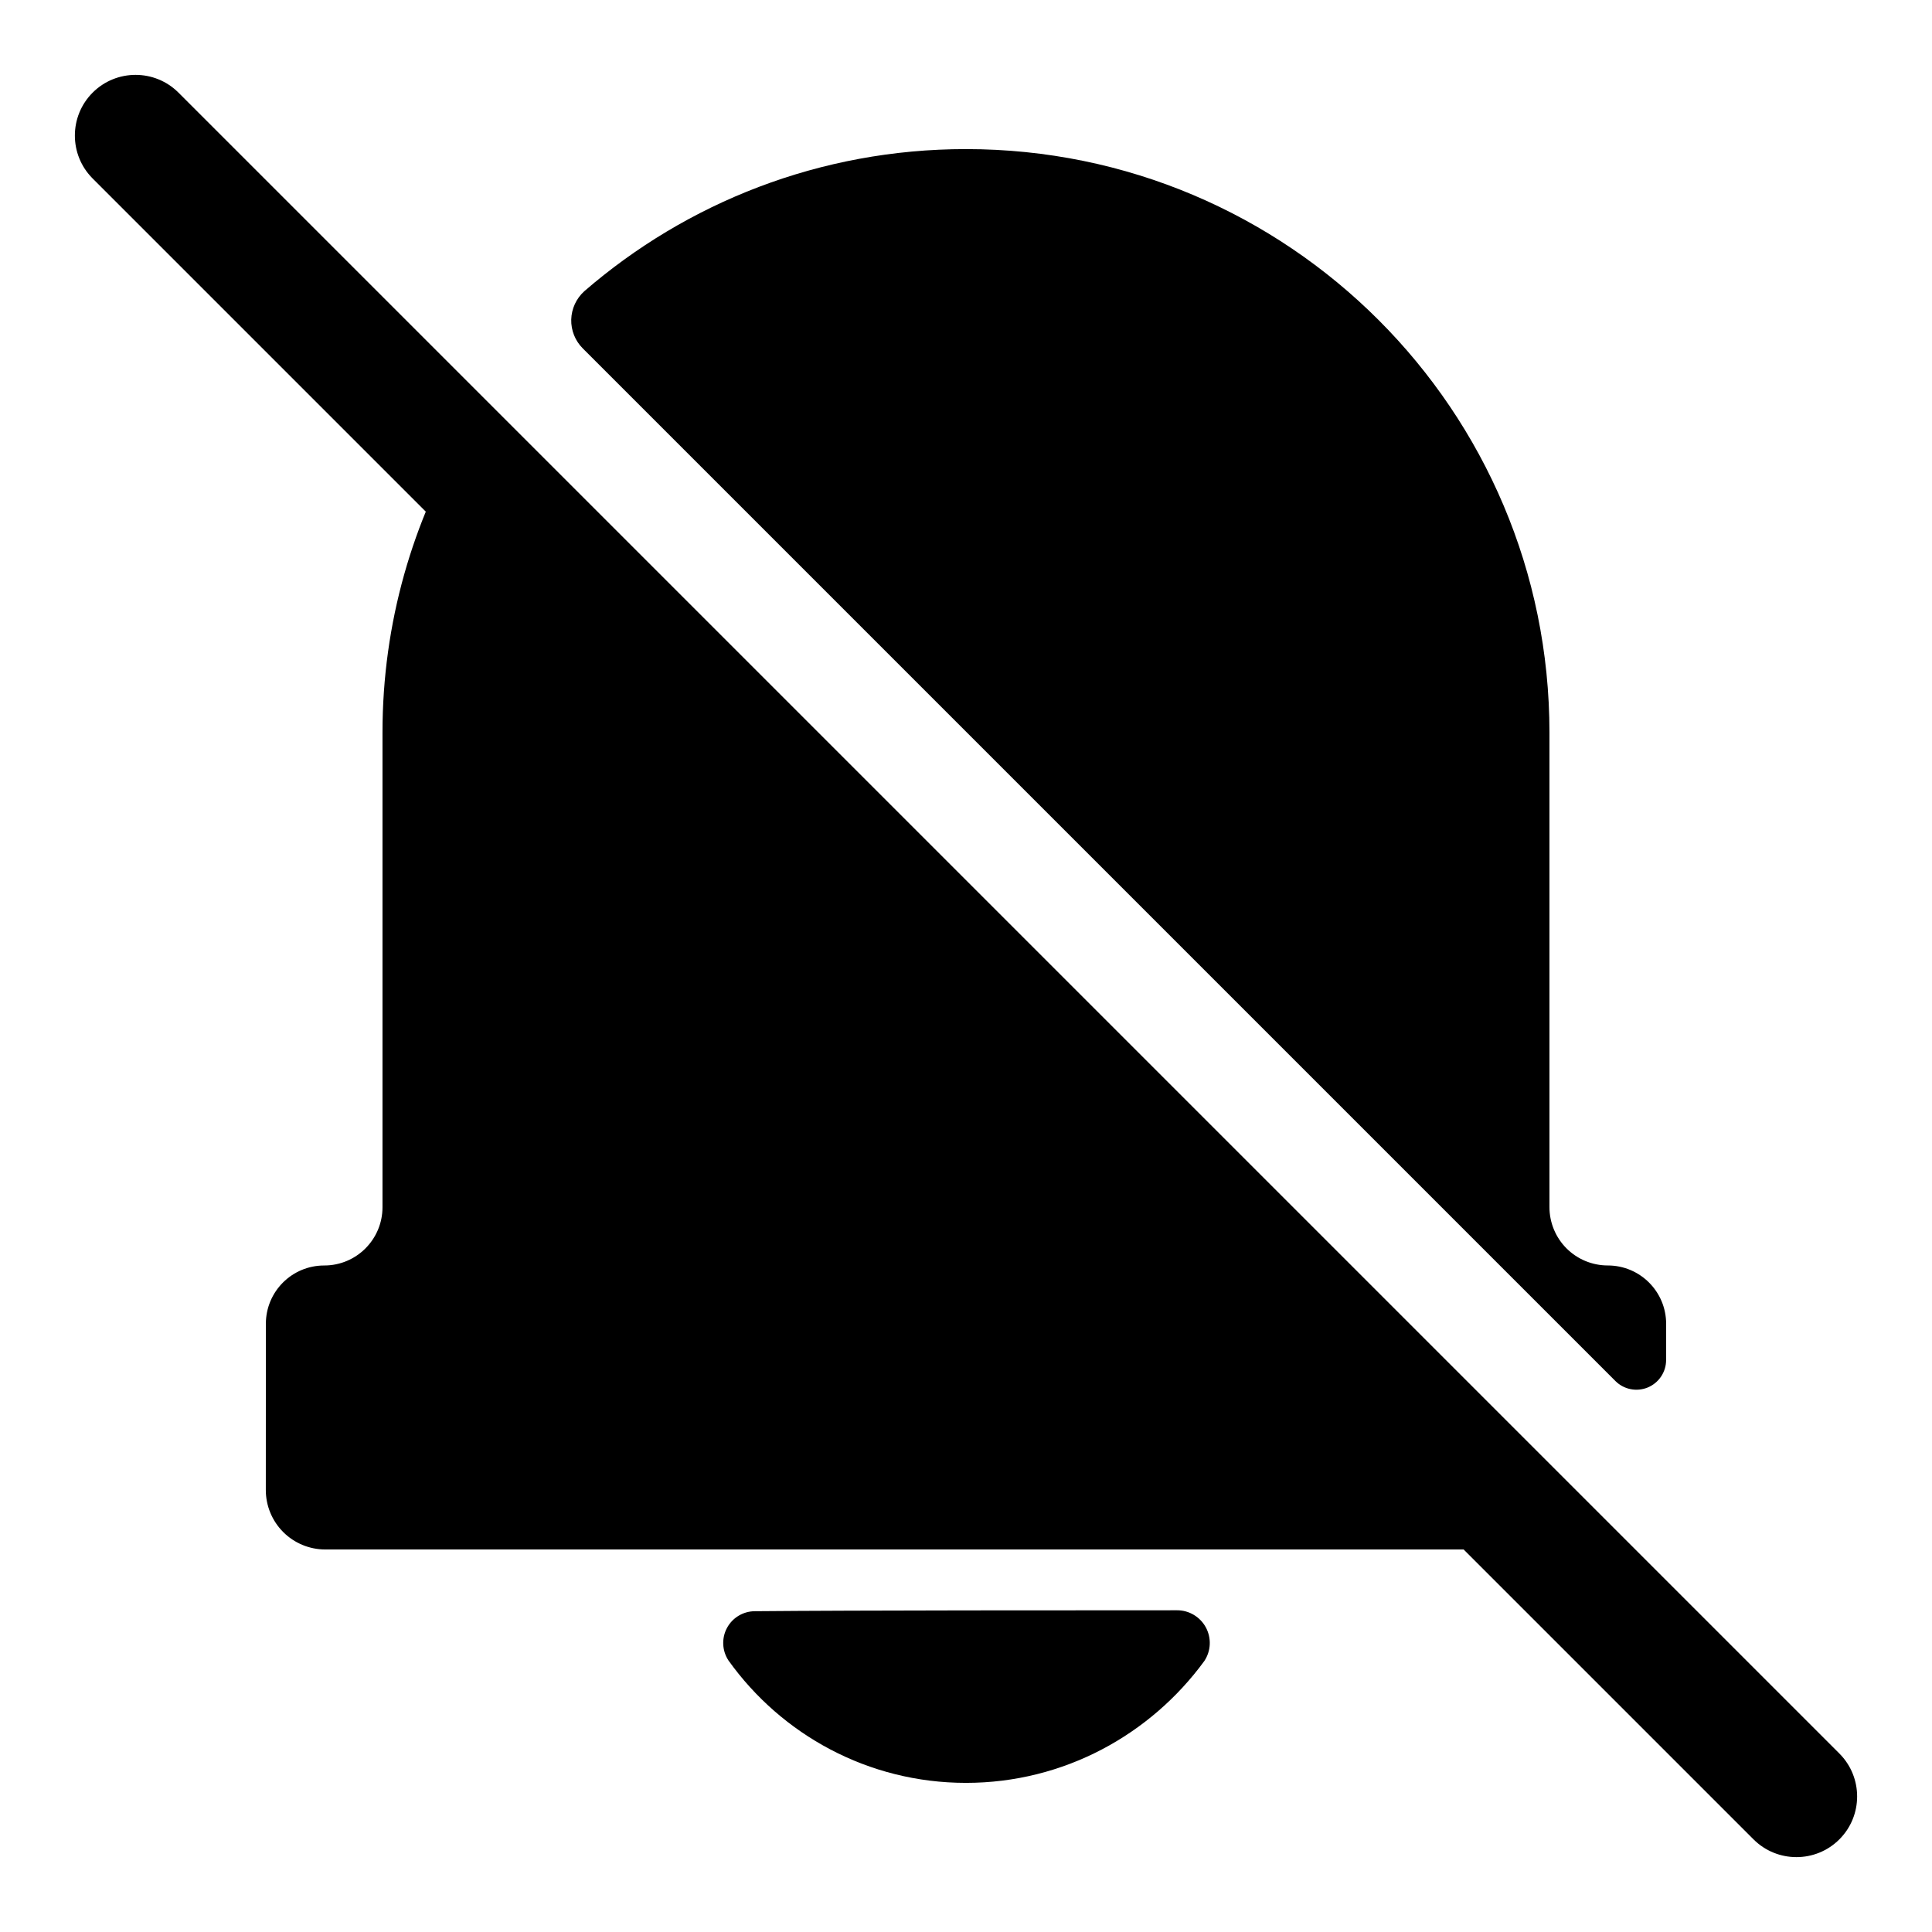
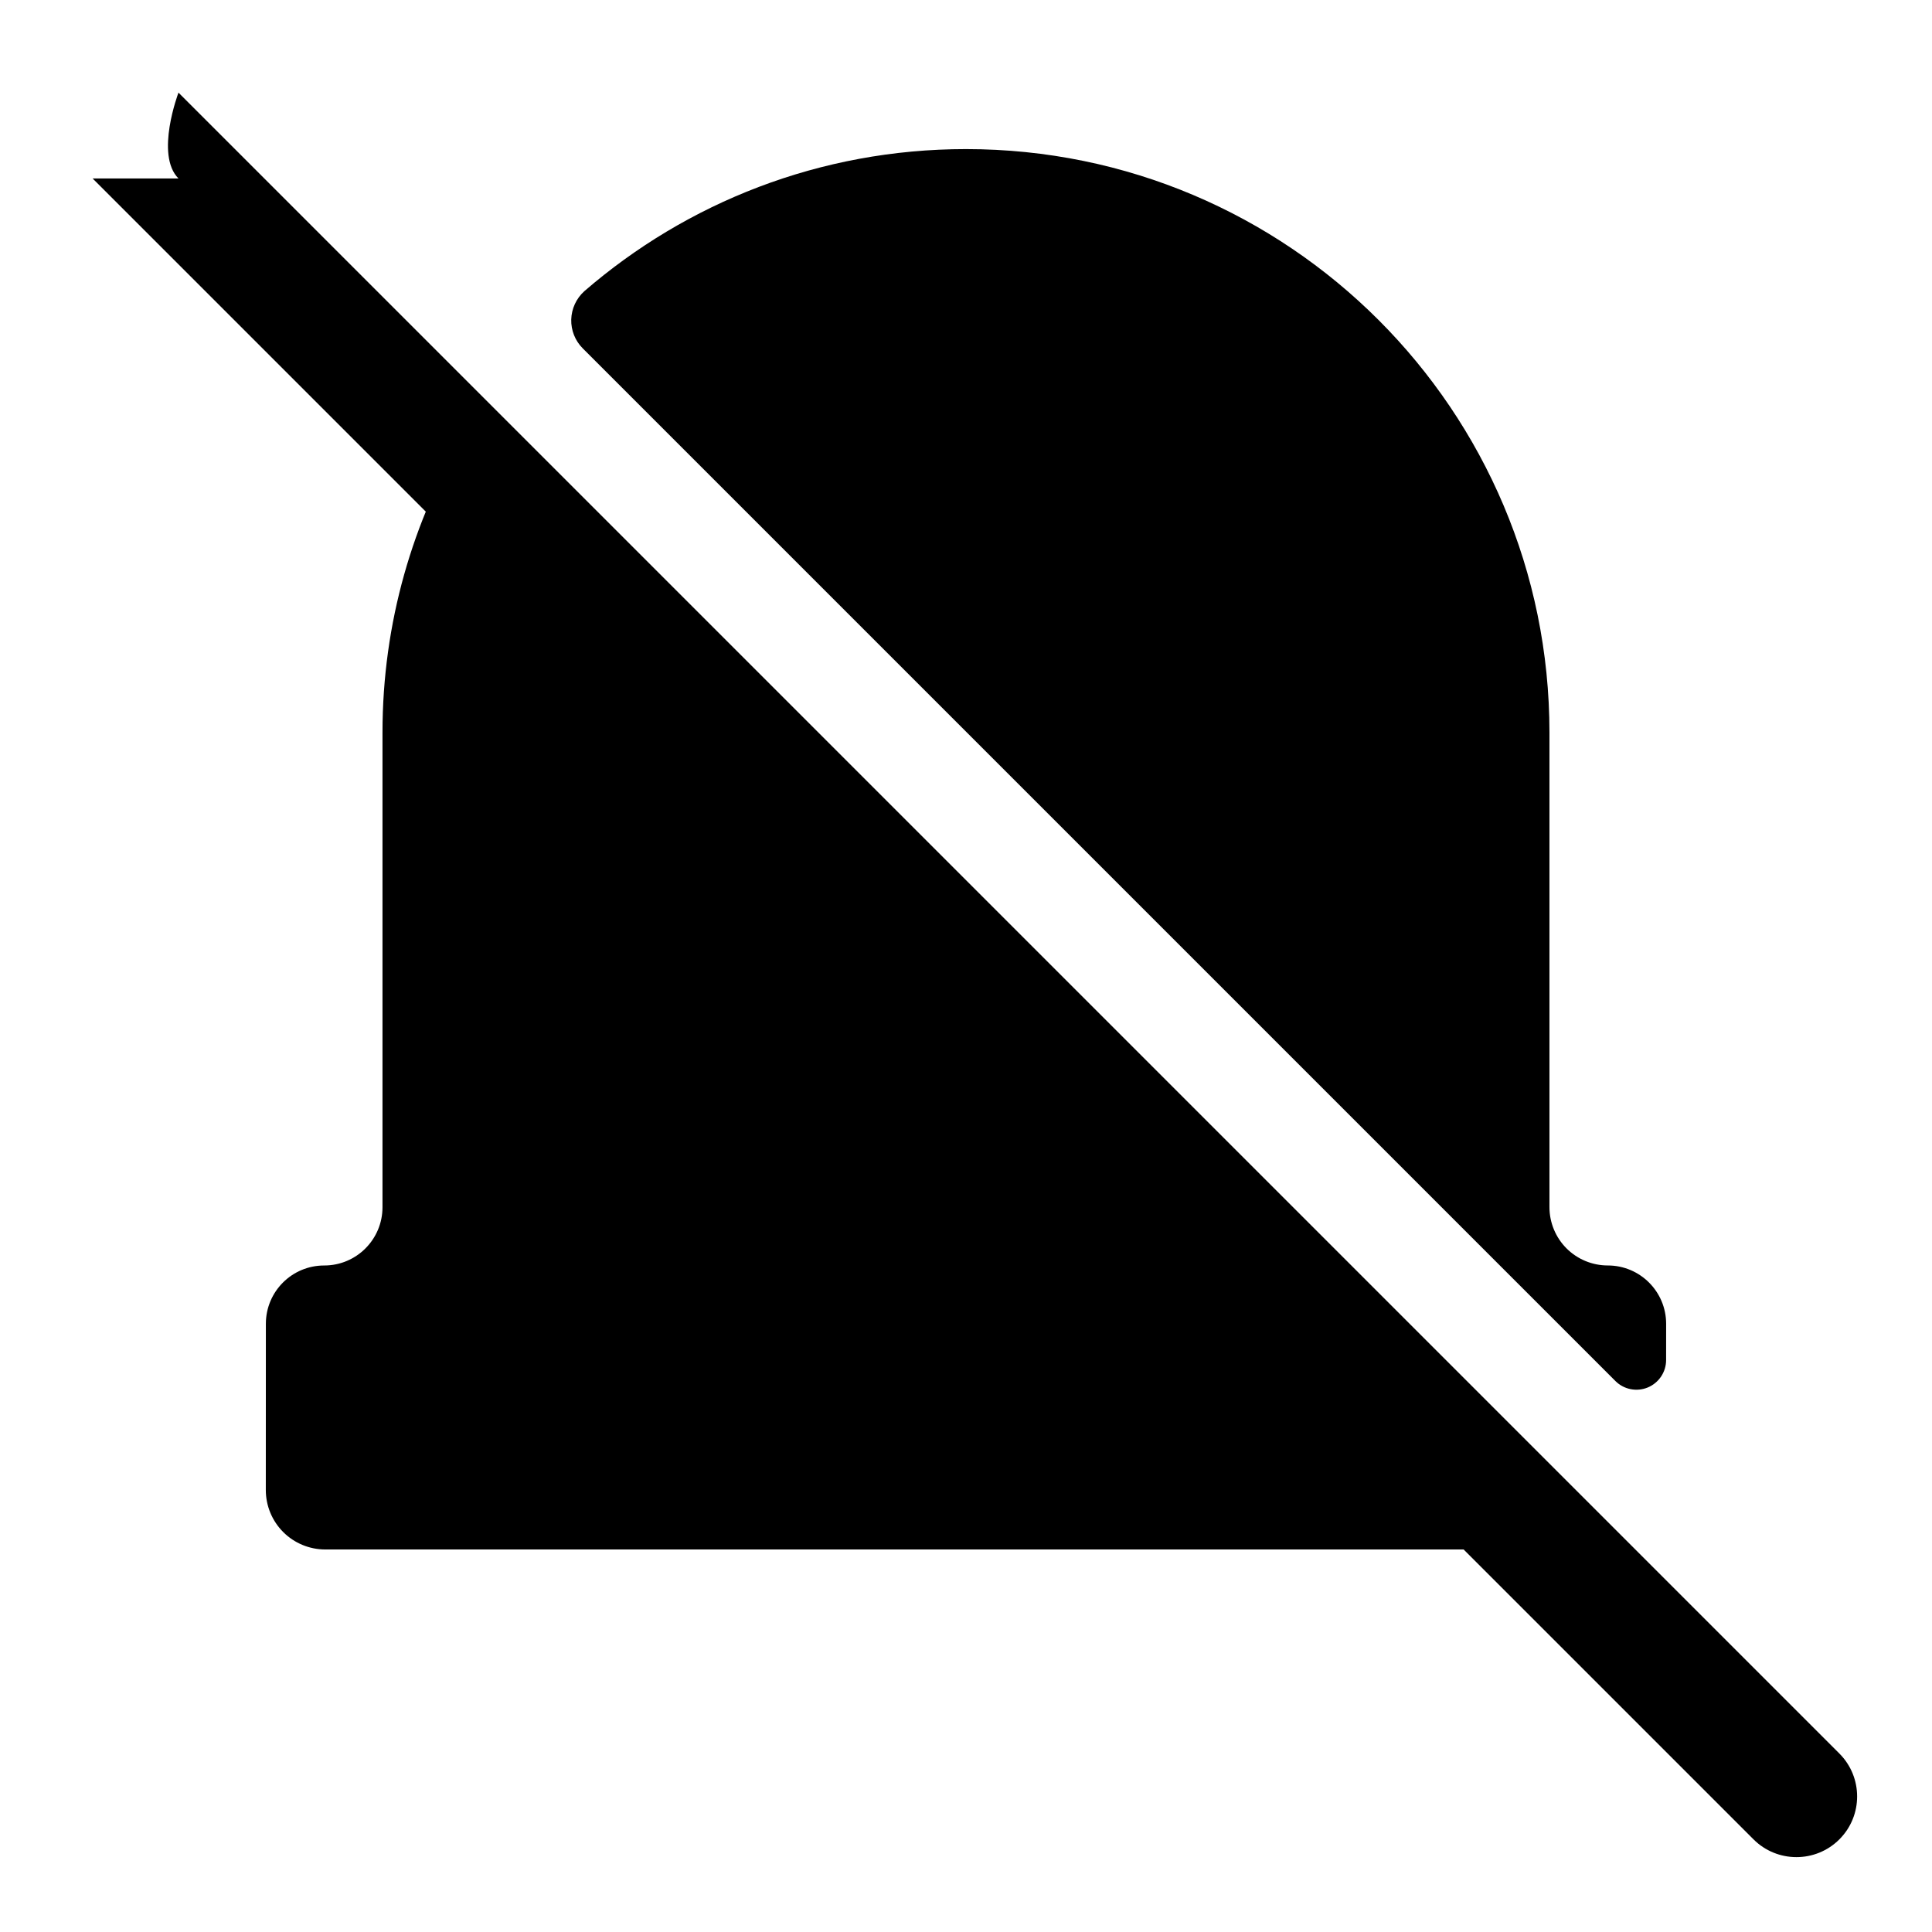
<svg xmlns="http://www.w3.org/2000/svg" fill="#000000" width="800px" height="800px" version="1.1" viewBox="144 144 512 512">
  <g fill-rule="evenodd">
-     <path d="m455.93 570.74c3.184-0.016 6.121 1.746 7.637 4.543 1.516 2.816 1.363 6.234-0.402 8.895-14.238 19.496-37.219 32.301-63.164 32.301-25.949 0-48.926-12.805-62.949-32.441-1.703-2.582-1.855-5.906-0.387-8.629s4.312-4.422 7.406-4.422c27.105-0.246 84.75-0.246 111.86-0.246z" />
-     <path d="m168.55 191.3 440.15 440.15c6.281 6.277 16.473 6.277 22.75 0 6.277-6.277 6.277-16.469 0-22.75l-440.15-440.15c-6.277-6.277-16.473-6.277-22.75 0s-6.277 16.473 0 22.75z" />
+     <path d="m168.55 191.3 440.15 440.15c6.281 6.277 16.473 6.277 22.75 0 6.277-6.277 6.277-16.469 0-22.75l-440.15-440.15s-6.277 16.473 0 22.75z" />
    <path d="m267.36 258.62c-13.965 23.238-21.996 50.445-21.996 79.523v125.78c0 8.535-6.91 15.445-15.445 15.445h-0.016c-8.531 0-15.445 6.914-15.445 15.445-0.008 12.863-0.008 31.109-0.016 44.059 0 4.184 1.664 8.188 4.613 11.141 2.953 2.953 6.961 4.613 11.133 4.613h333.18zm31.465-37.422c-2.117 1.918-3.363 4.617-3.441 7.484-0.07 2.859 1.031 5.621 3.055 7.644 39.613 39.609 222.36 222.36 273.66 273.66 2.25 2.25 5.637 2.918 8.578 1.707 2.938-1.223 4.859-4.086 4.859-7.273 0.008-5.289 0.008-9.598 0.008-9.598 0-8.531-6.922-15.461-15.461-15.461-4.102 0-8.039-1.629-10.934-4.523-2.898-2.898-4.527-6.836-4.527-10.938v-125.76c0-85.402-69.234-154.63-154.63-154.63-38.684 0-74.055 14.207-101.17 37.684z" />
  </g>
</svg>